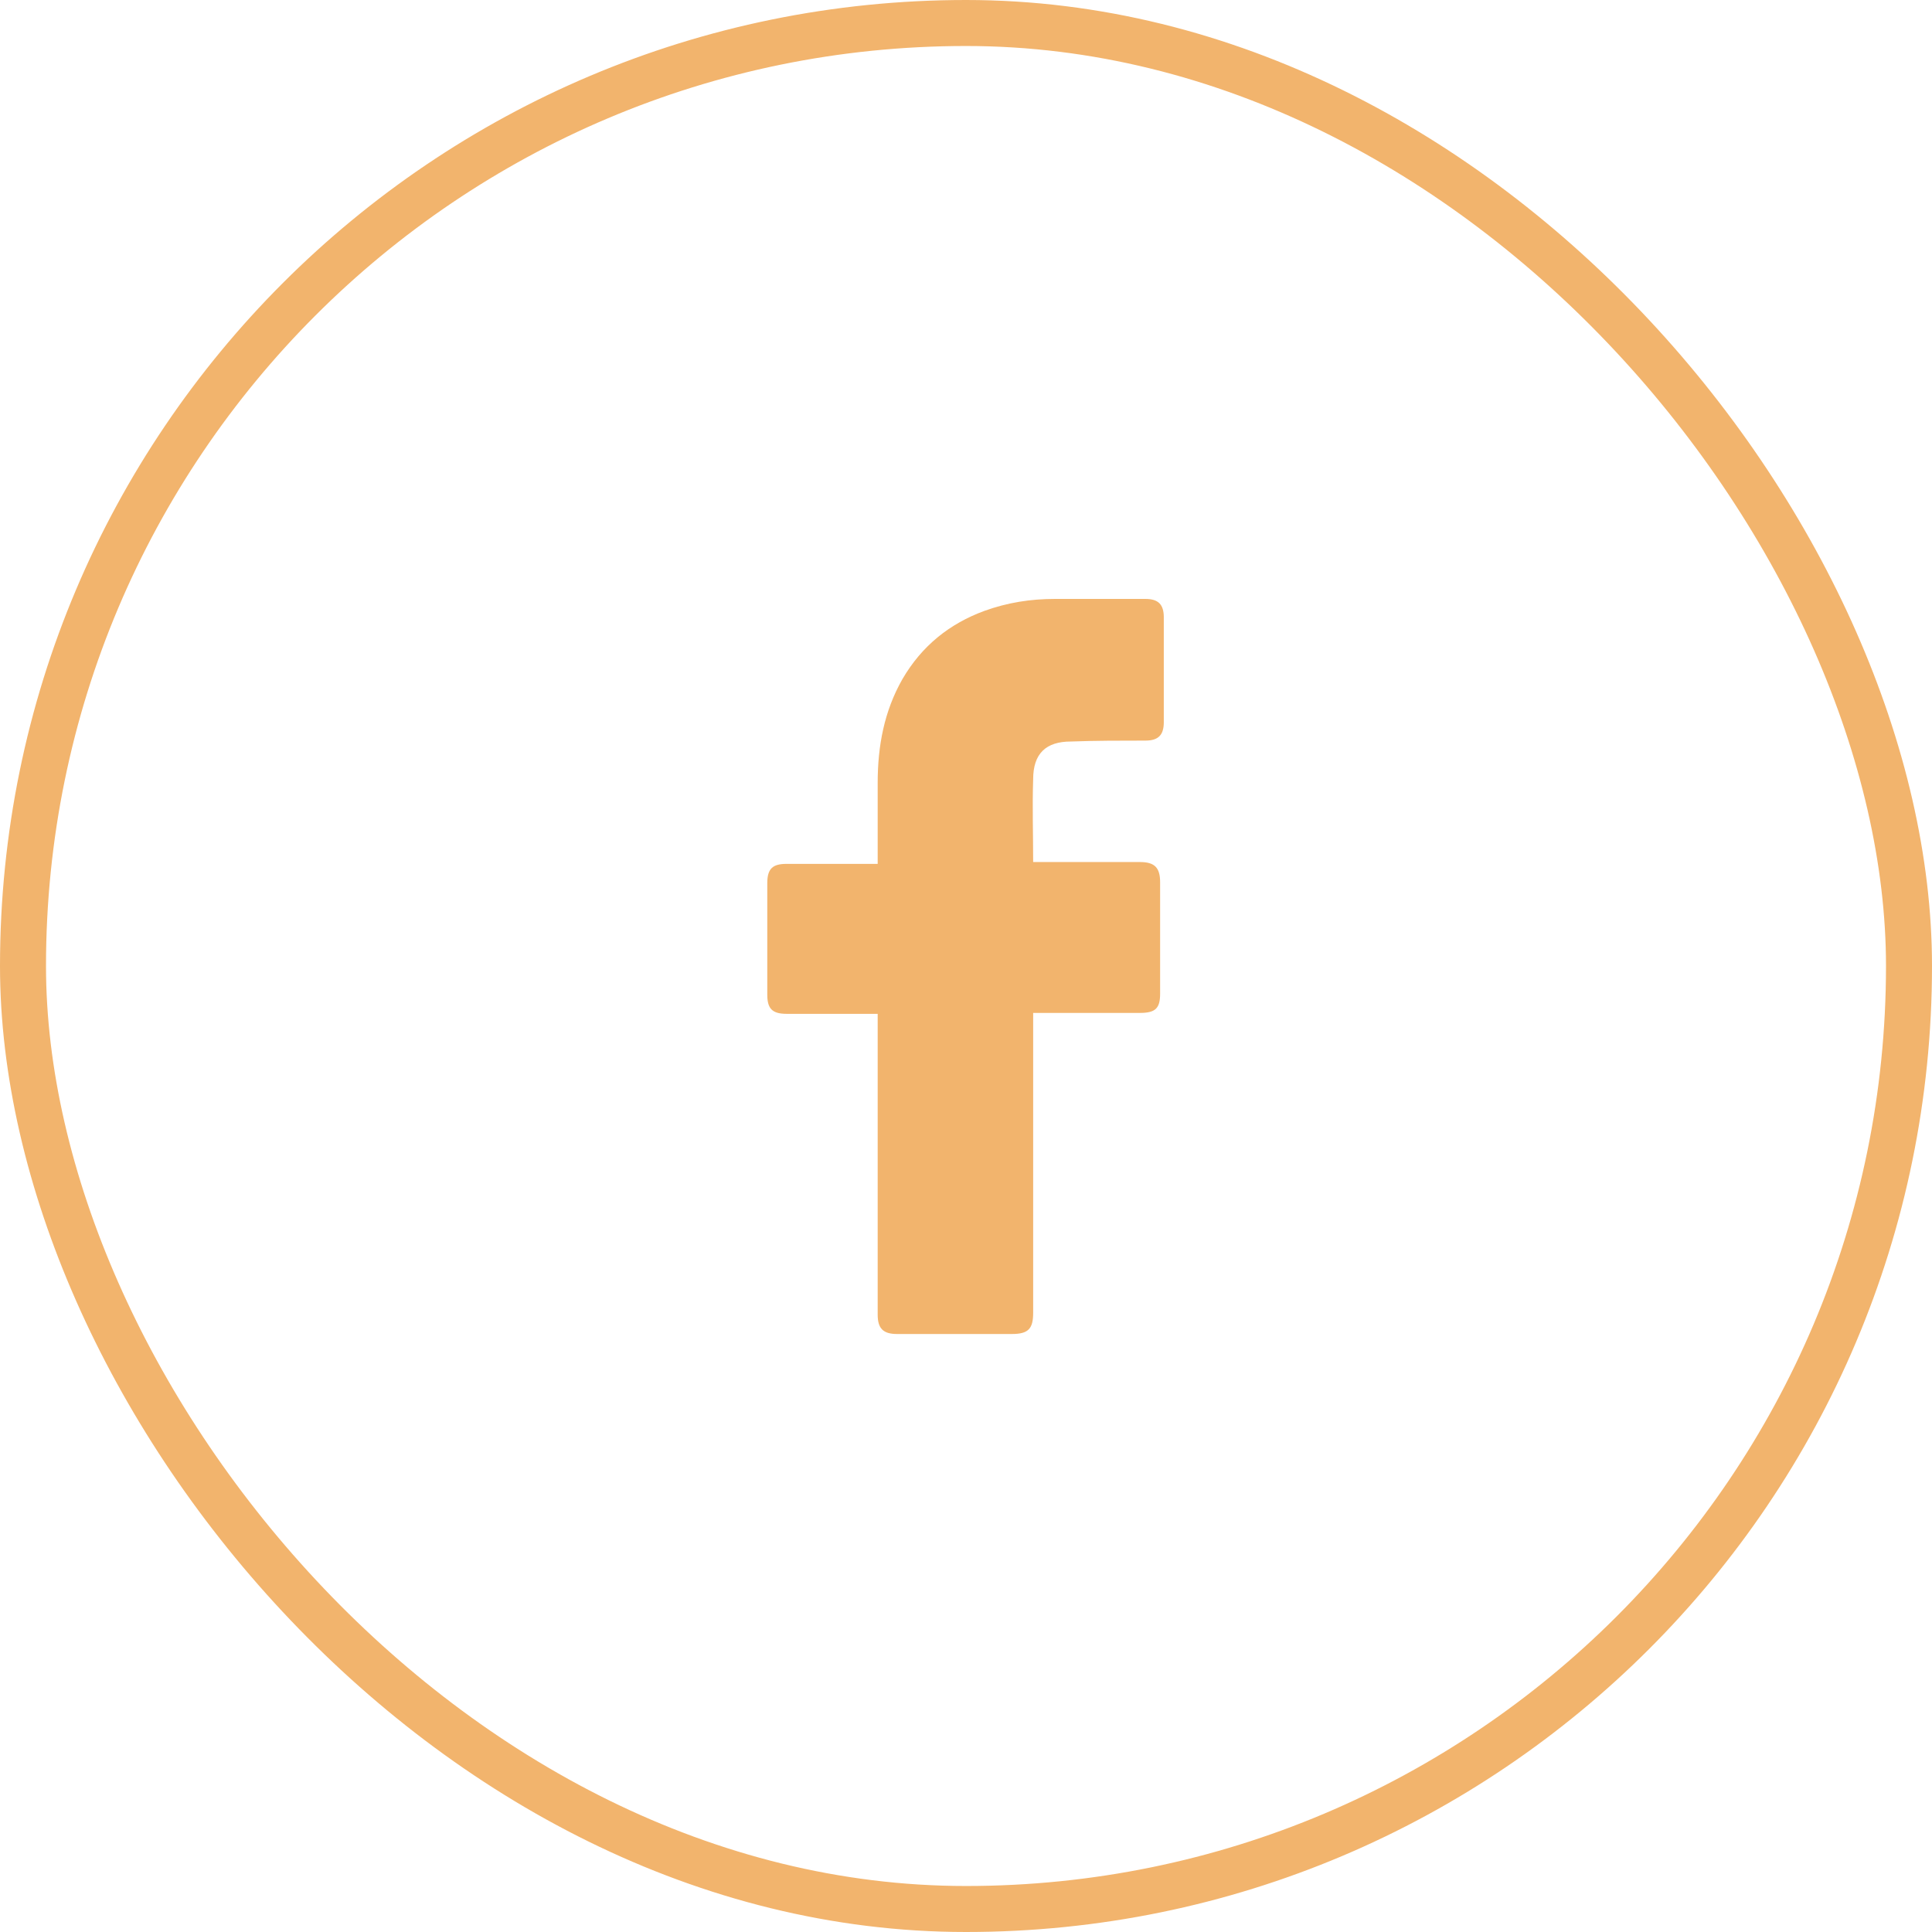
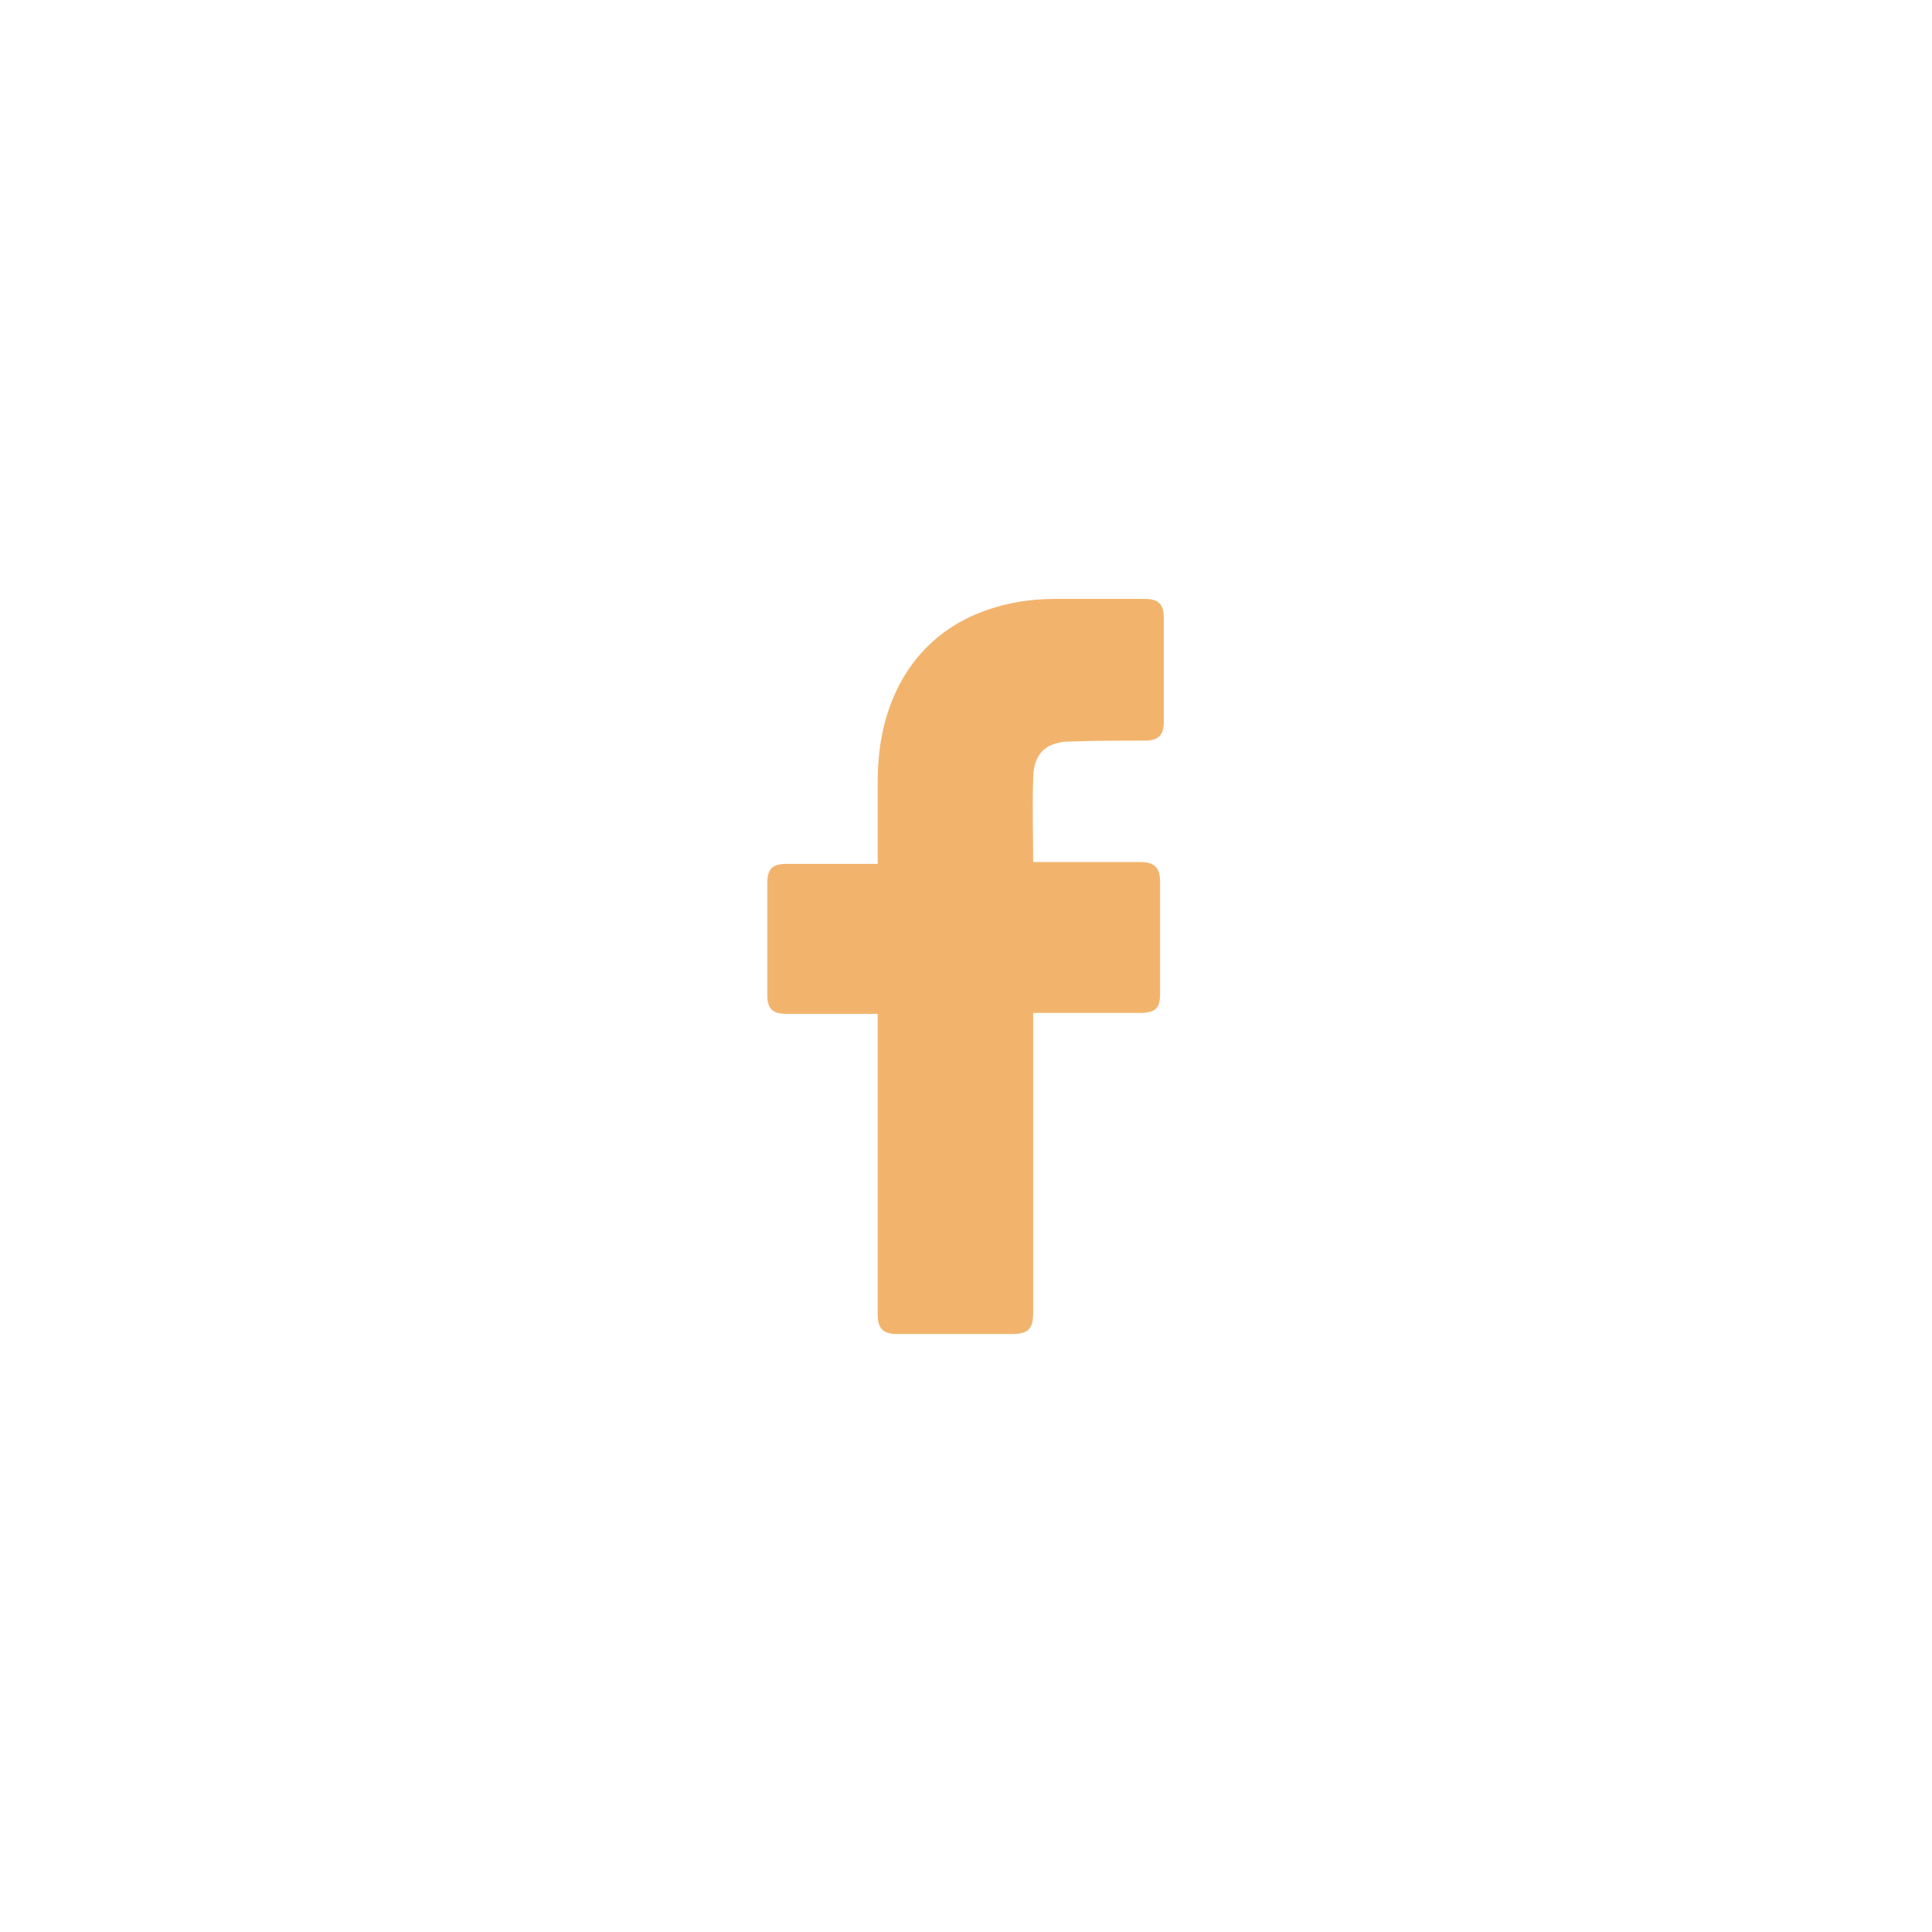
<svg xmlns="http://www.w3.org/2000/svg" width="42" height="42" viewBox="0 0 42 42" fill="none">
-   <rect x="0.5" y="0.5" width="41" height="41" rx="20.5" stroke="#F2B46D" />
  <path d="M19.08 22.04H17.1C16.78 22.04 16.68 21.92 16.68 21.62V19.2C16.68 18.88 16.8 18.78 17.1 18.78H19.08V17.02C19.08 16.22 19.22 15.46 19.62 14.76C20.04 14.04 20.64 13.56 21.4 13.28C21.9 13.1 22.4 13.02 22.94 13.02H24.9C25.18 13.02 25.3 13.14 25.3 13.42V15.7C25.3 15.98 25.18 16.1 24.9 16.1C24.36 16.1 23.82 16.1 23.28 16.12C22.74 16.12 22.46 16.38 22.46 16.94C22.44 17.54 22.46 18.12 22.46 18.74H24.78C25.1 18.74 25.22 18.86 25.22 19.18V21.6C25.22 21.92 25.12 22.02 24.78 22.02H22.46V28.54C22.46 28.88 22.36 29 22 29H19.5C19.2 29 19.08 28.88 19.08 28.58V22.04Z" fill="#F2B46D" />
</svg>